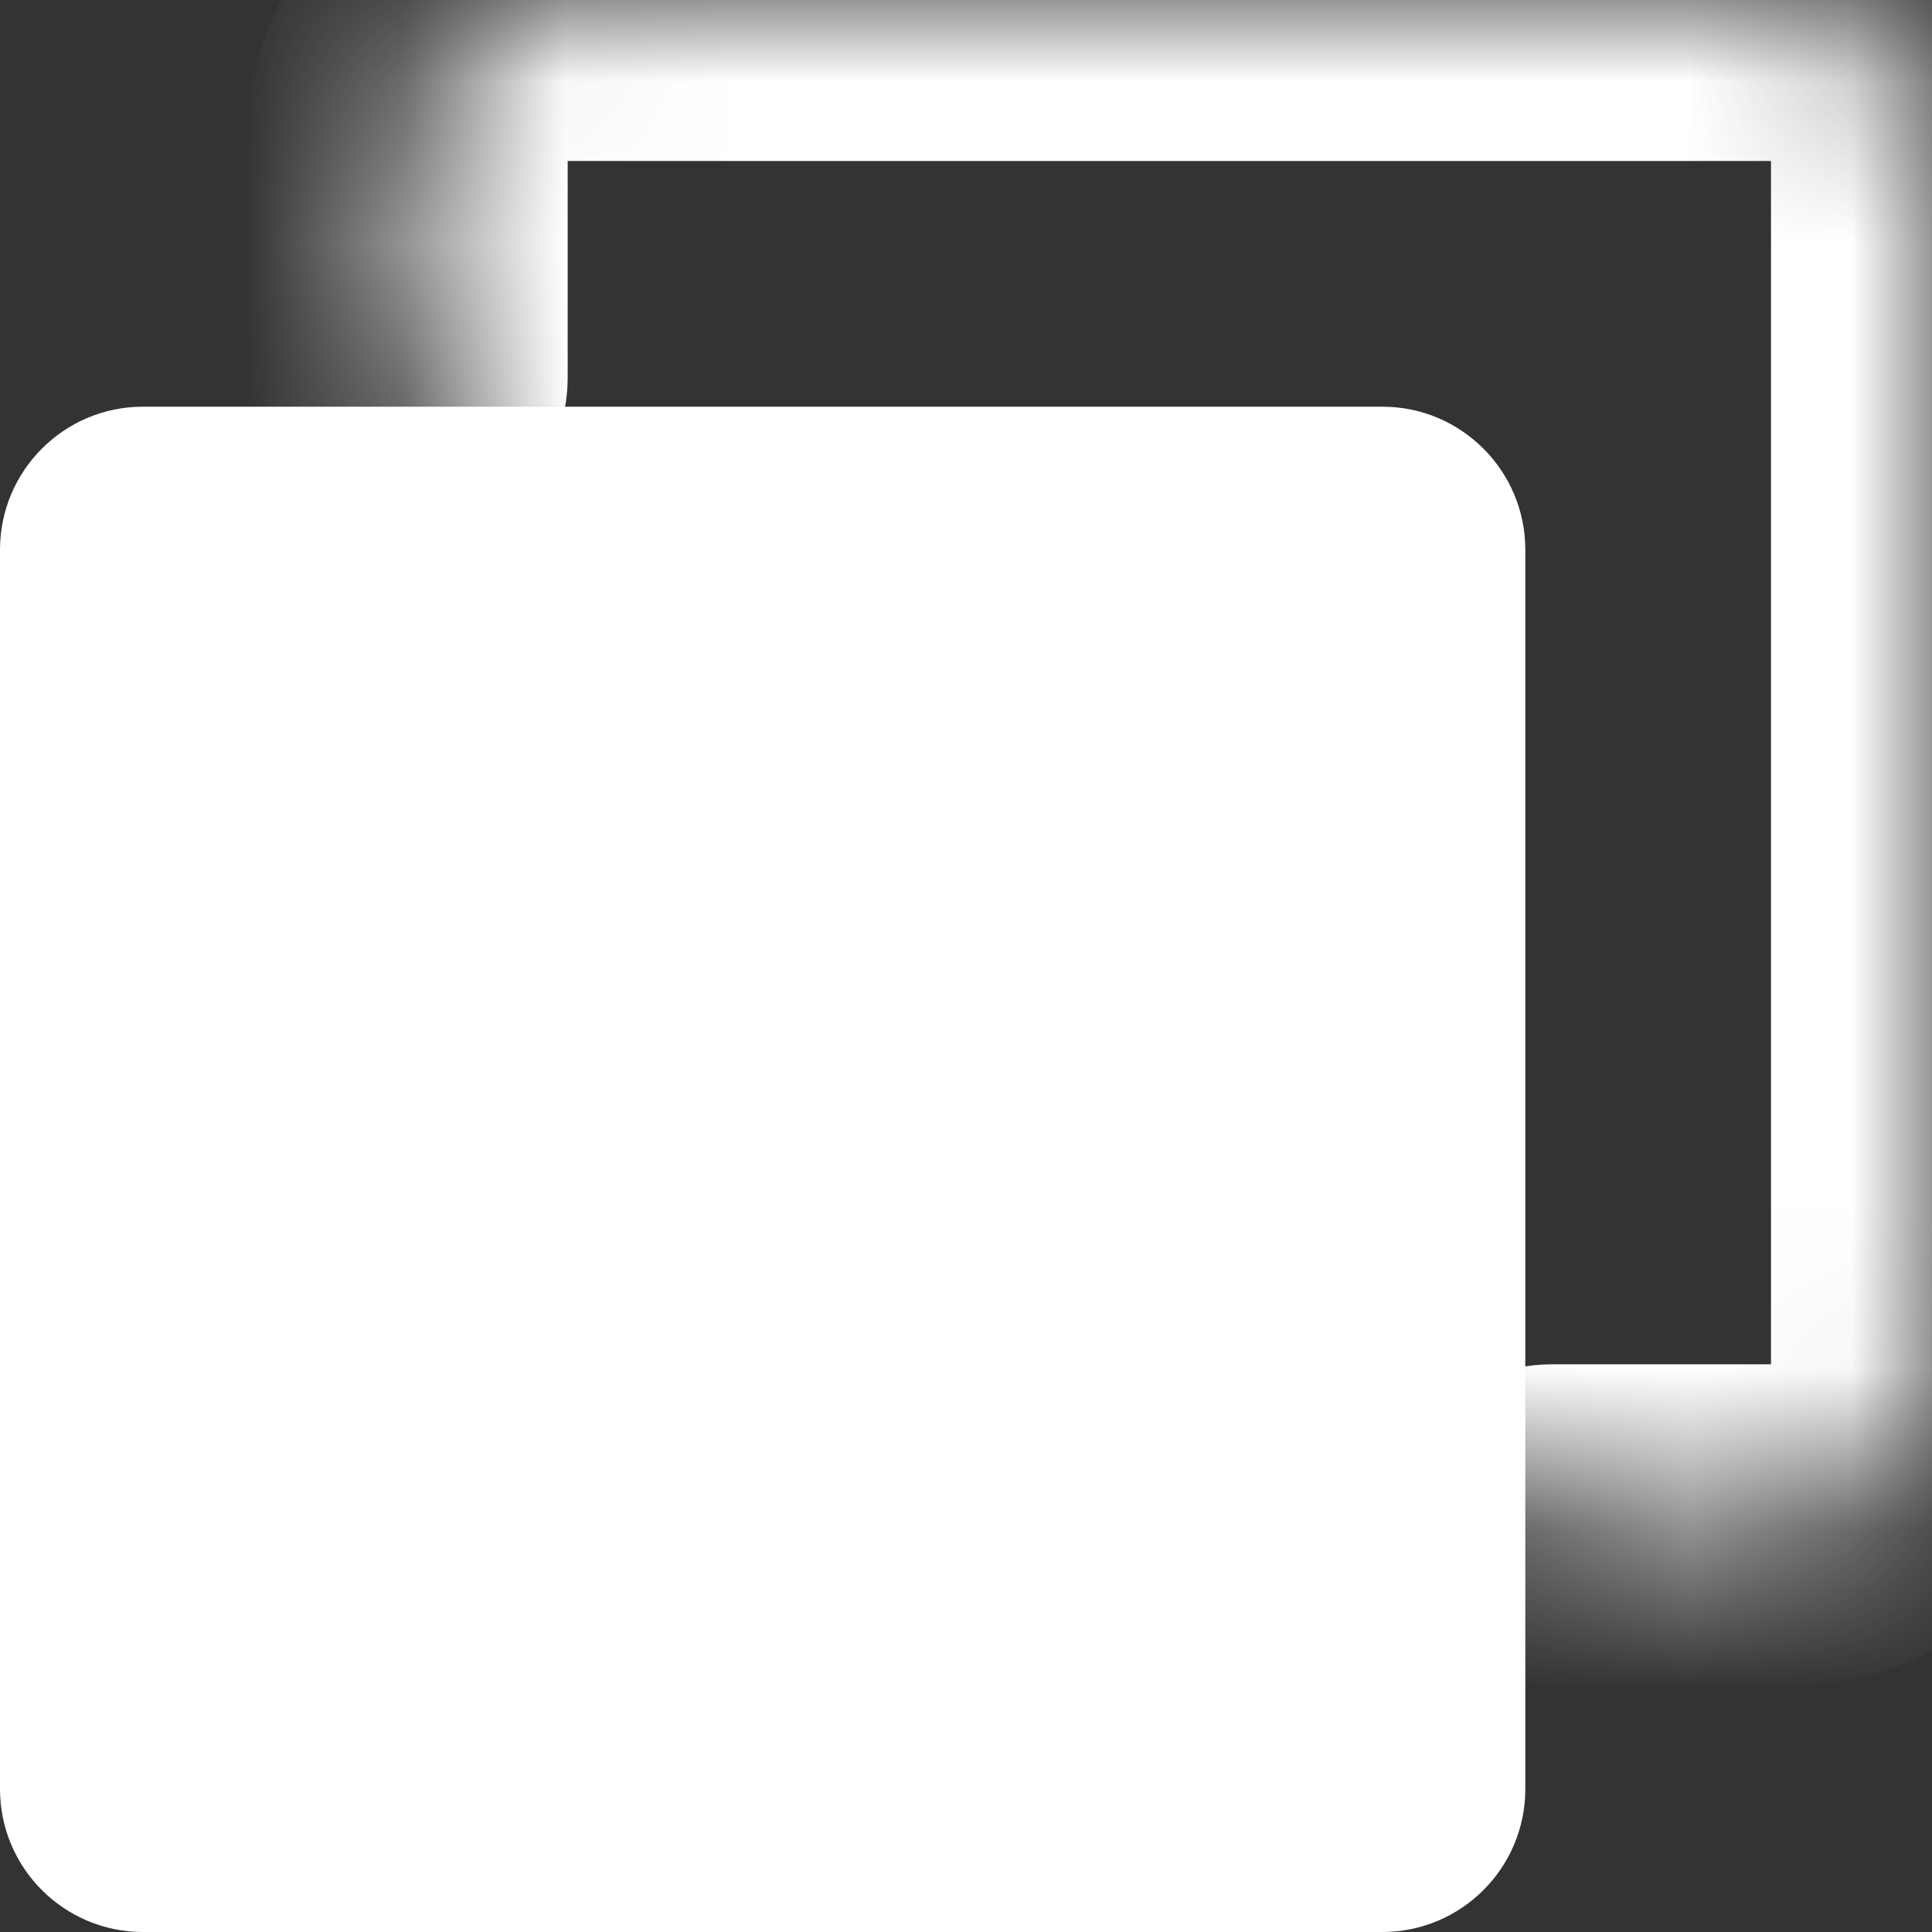
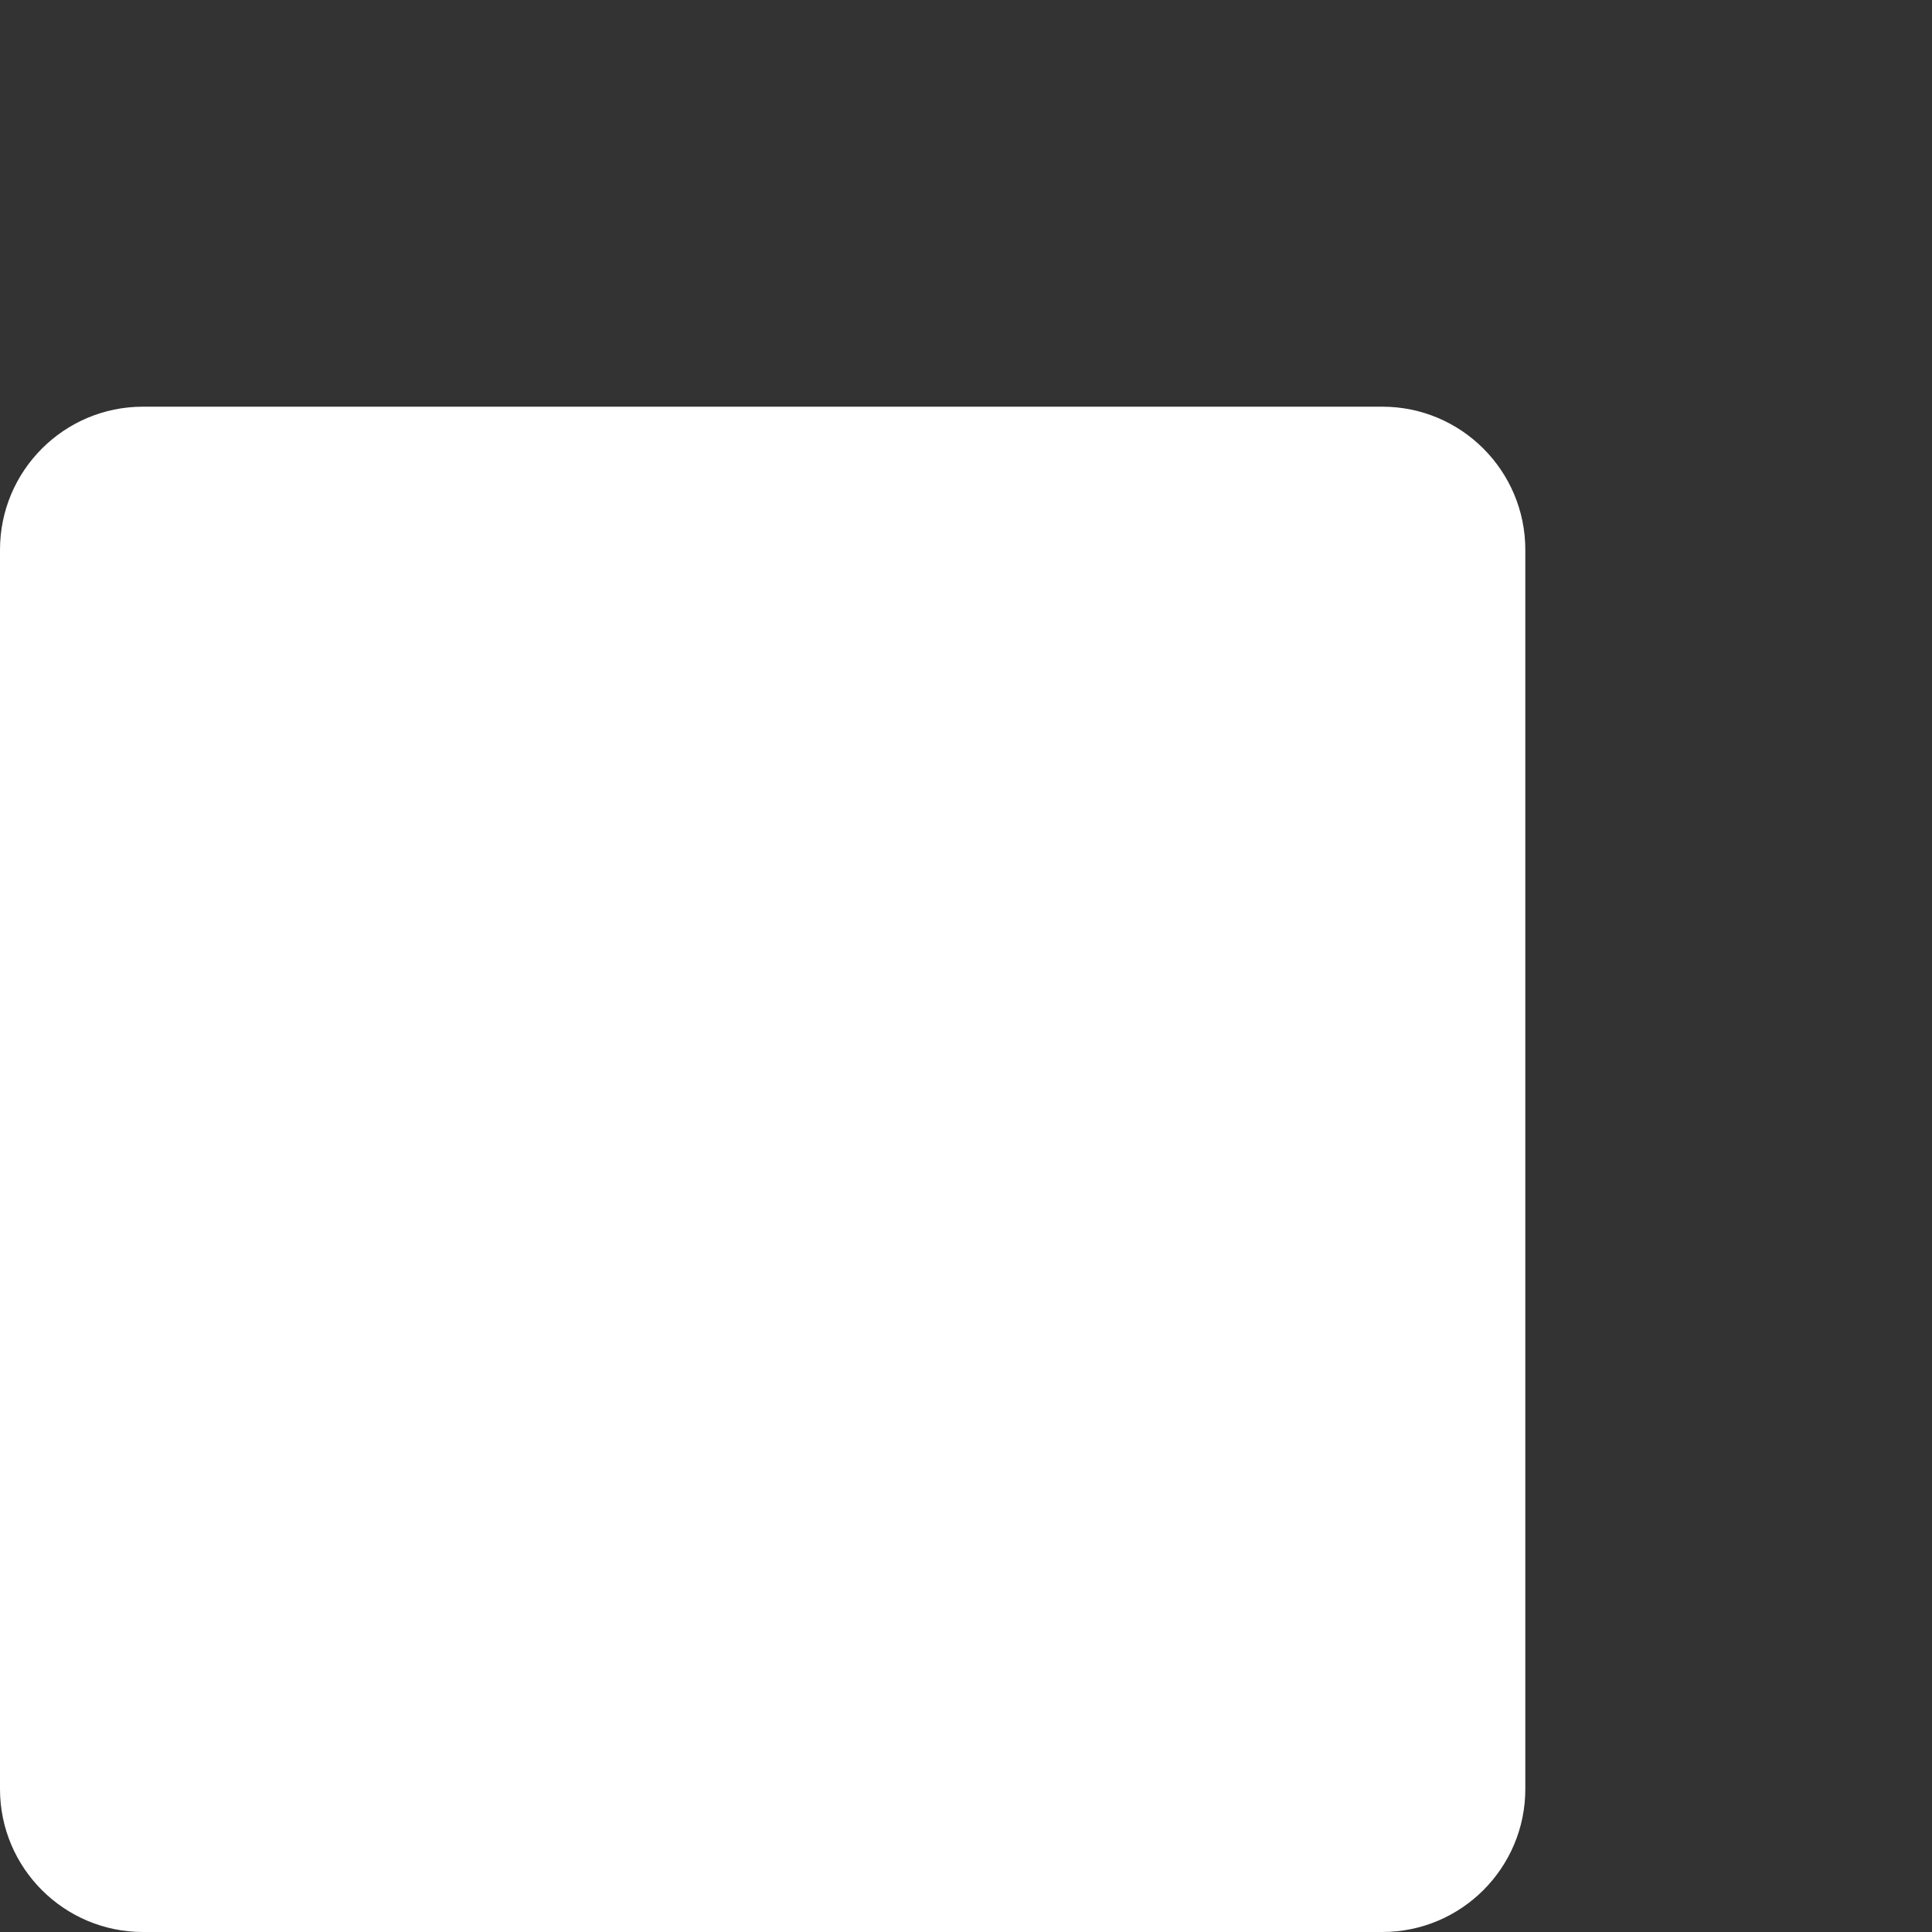
<svg xmlns="http://www.w3.org/2000/svg" width="12" height="12" viewBox="0 0 12 12" fill="none">
  <rect x="0" y="0" width="12" height="12" fill="#333333" stroke="none" />
  <mask id="path-1-inside-1_1006_1820" fill="white">
-     <path d="M2.526 2.347V0.888C2.526 0.398 2.924 0 3.415 0H11.112C11.602 0 12 0.398 12 0.888V8.586C12 9.076 11.602 9.474 11.112 9.474H9.637" />
+     <path d="M2.526 2.347V0.888C2.526 0.398 2.924 0 3.415 0H11.112V8.586C12 9.076 11.602 9.474 11.112 9.474H9.637" />
  </mask>
-   <path d="M1.526 2.347C1.526 2.899 1.974 3.347 2.526 3.347C3.079 3.347 3.526 2.899 3.526 2.347H1.526ZM9.637 8.474C9.084 8.474 8.637 8.921 8.637 9.474C8.637 10.026 9.084 10.474 9.637 10.474V8.474ZM2.526 2.347H3.526V0.888H2.526H1.526V2.347H2.526ZM2.526 0.888H3.526C3.526 0.95 3.476 1 3.415 1V0V-1C2.372 -1 1.526 -0.155 1.526 0.888H2.526ZM3.415 0V1H11.112V0V-1H3.415V0ZM11.112 0V1C11.05 1 11 0.95 11 0.888H12H13C13 -0.155 12.155 -1 11.112 -1V0ZM12 0.888H11V8.586H12H13V0.888H12ZM12 8.586H11C11 8.524 11.05 8.474 11.112 8.474V9.474V10.474C12.155 10.474 13 9.628 13 8.586H12ZM11.112 9.474V8.474H9.637V9.474V10.474H11.112V9.474Z" fill="white" mask="url(#path-1-inside-1_1006_1820)" />
  <path d="M8.586 2.526H0.888C0.398 2.526 0 2.924 0 3.415V11.112C0 11.602 0.398 12 0.888 12H8.586C9.076 12 9.474 11.602 9.474 11.112V3.415C9.474 2.924 9.076 2.526 8.586 2.526Z" fill="white" />
</svg>